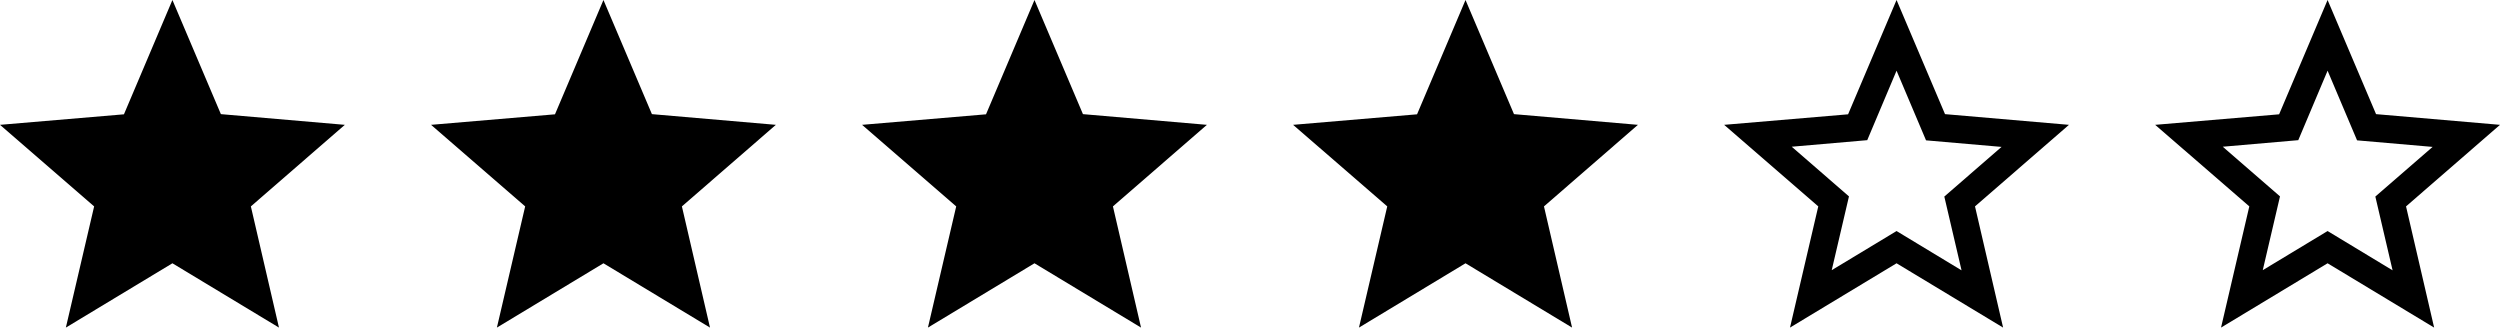
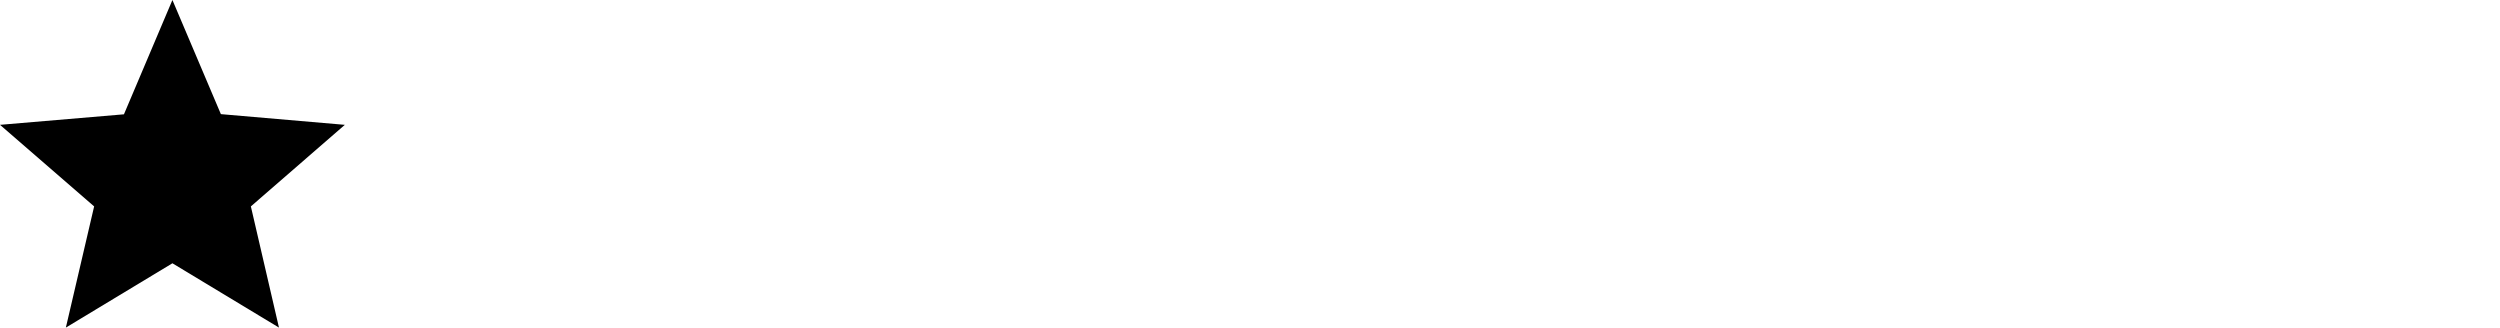
<svg xmlns="http://www.w3.org/2000/svg" version="1.1" id="Livello_1" x="0px" y="0px" width="145px" height="19px" viewBox="2 2 145 19" enable-background="new 2 2 145 19" xml:space="preserve">
  <g>
    <polygon points="14.811,8.62 12,2 9.189,8.63 2,9.24 7.46,13.971 5.82,21 5.82,21 5.82,21 12,17.27 18.18,21 16.55,13.971 22,9.24     " />
-     <polygon points="39.811,8.62 37,2 34.189,8.63 27,9.24 32.46,13.971 30.82,21 37,17.27 43.18,21 41.55,13.971 47,9.24  " />
-     <polygon points="64.811,8.62 62,2 59.189,8.63 52,9.24 57.46,13.971 55.82,21 62,17.27 68.18,21 66.55,13.971 72,9.24  " />
-     <polygon points="89.811,8.62 87,2 84.189,8.63 77,9.24 82.46,13.971 80.82,21 87,17.27 93.18,21 91.55,13.971 97,9.24  " />
-     <path d="M114.811,8.62L112,2l-2.811,6.63L102,9.24l5.46,4.73L105.82,21l6.18-3.73l6.18,3.73l-1.63-7.029L122,9.24L114.811,8.62z    M115.77,17.68L112,15.4l-3.76,2.27l1-4.279l-3.32-2.881l4.38-0.38L112,6.1l1.71,4.04l4.38,0.38l-3.32,2.88L115.77,17.68z" />
-     <path d="M147,9.24l-7.189-0.62L137,2l-2.811,6.63L127,9.24l5.46,4.73L130.82,21l6.18-3.73l6.18,3.73l-1.63-7.029L147,9.24z    M137,15.4l-3.76,2.27l1-4.279l-3.32-2.881l4.38-0.38L137,6.1l1.71,4.04l4.38,0.38l-3.32,2.88l1,4.279L137,15.4z" />
  </g>
</svg>